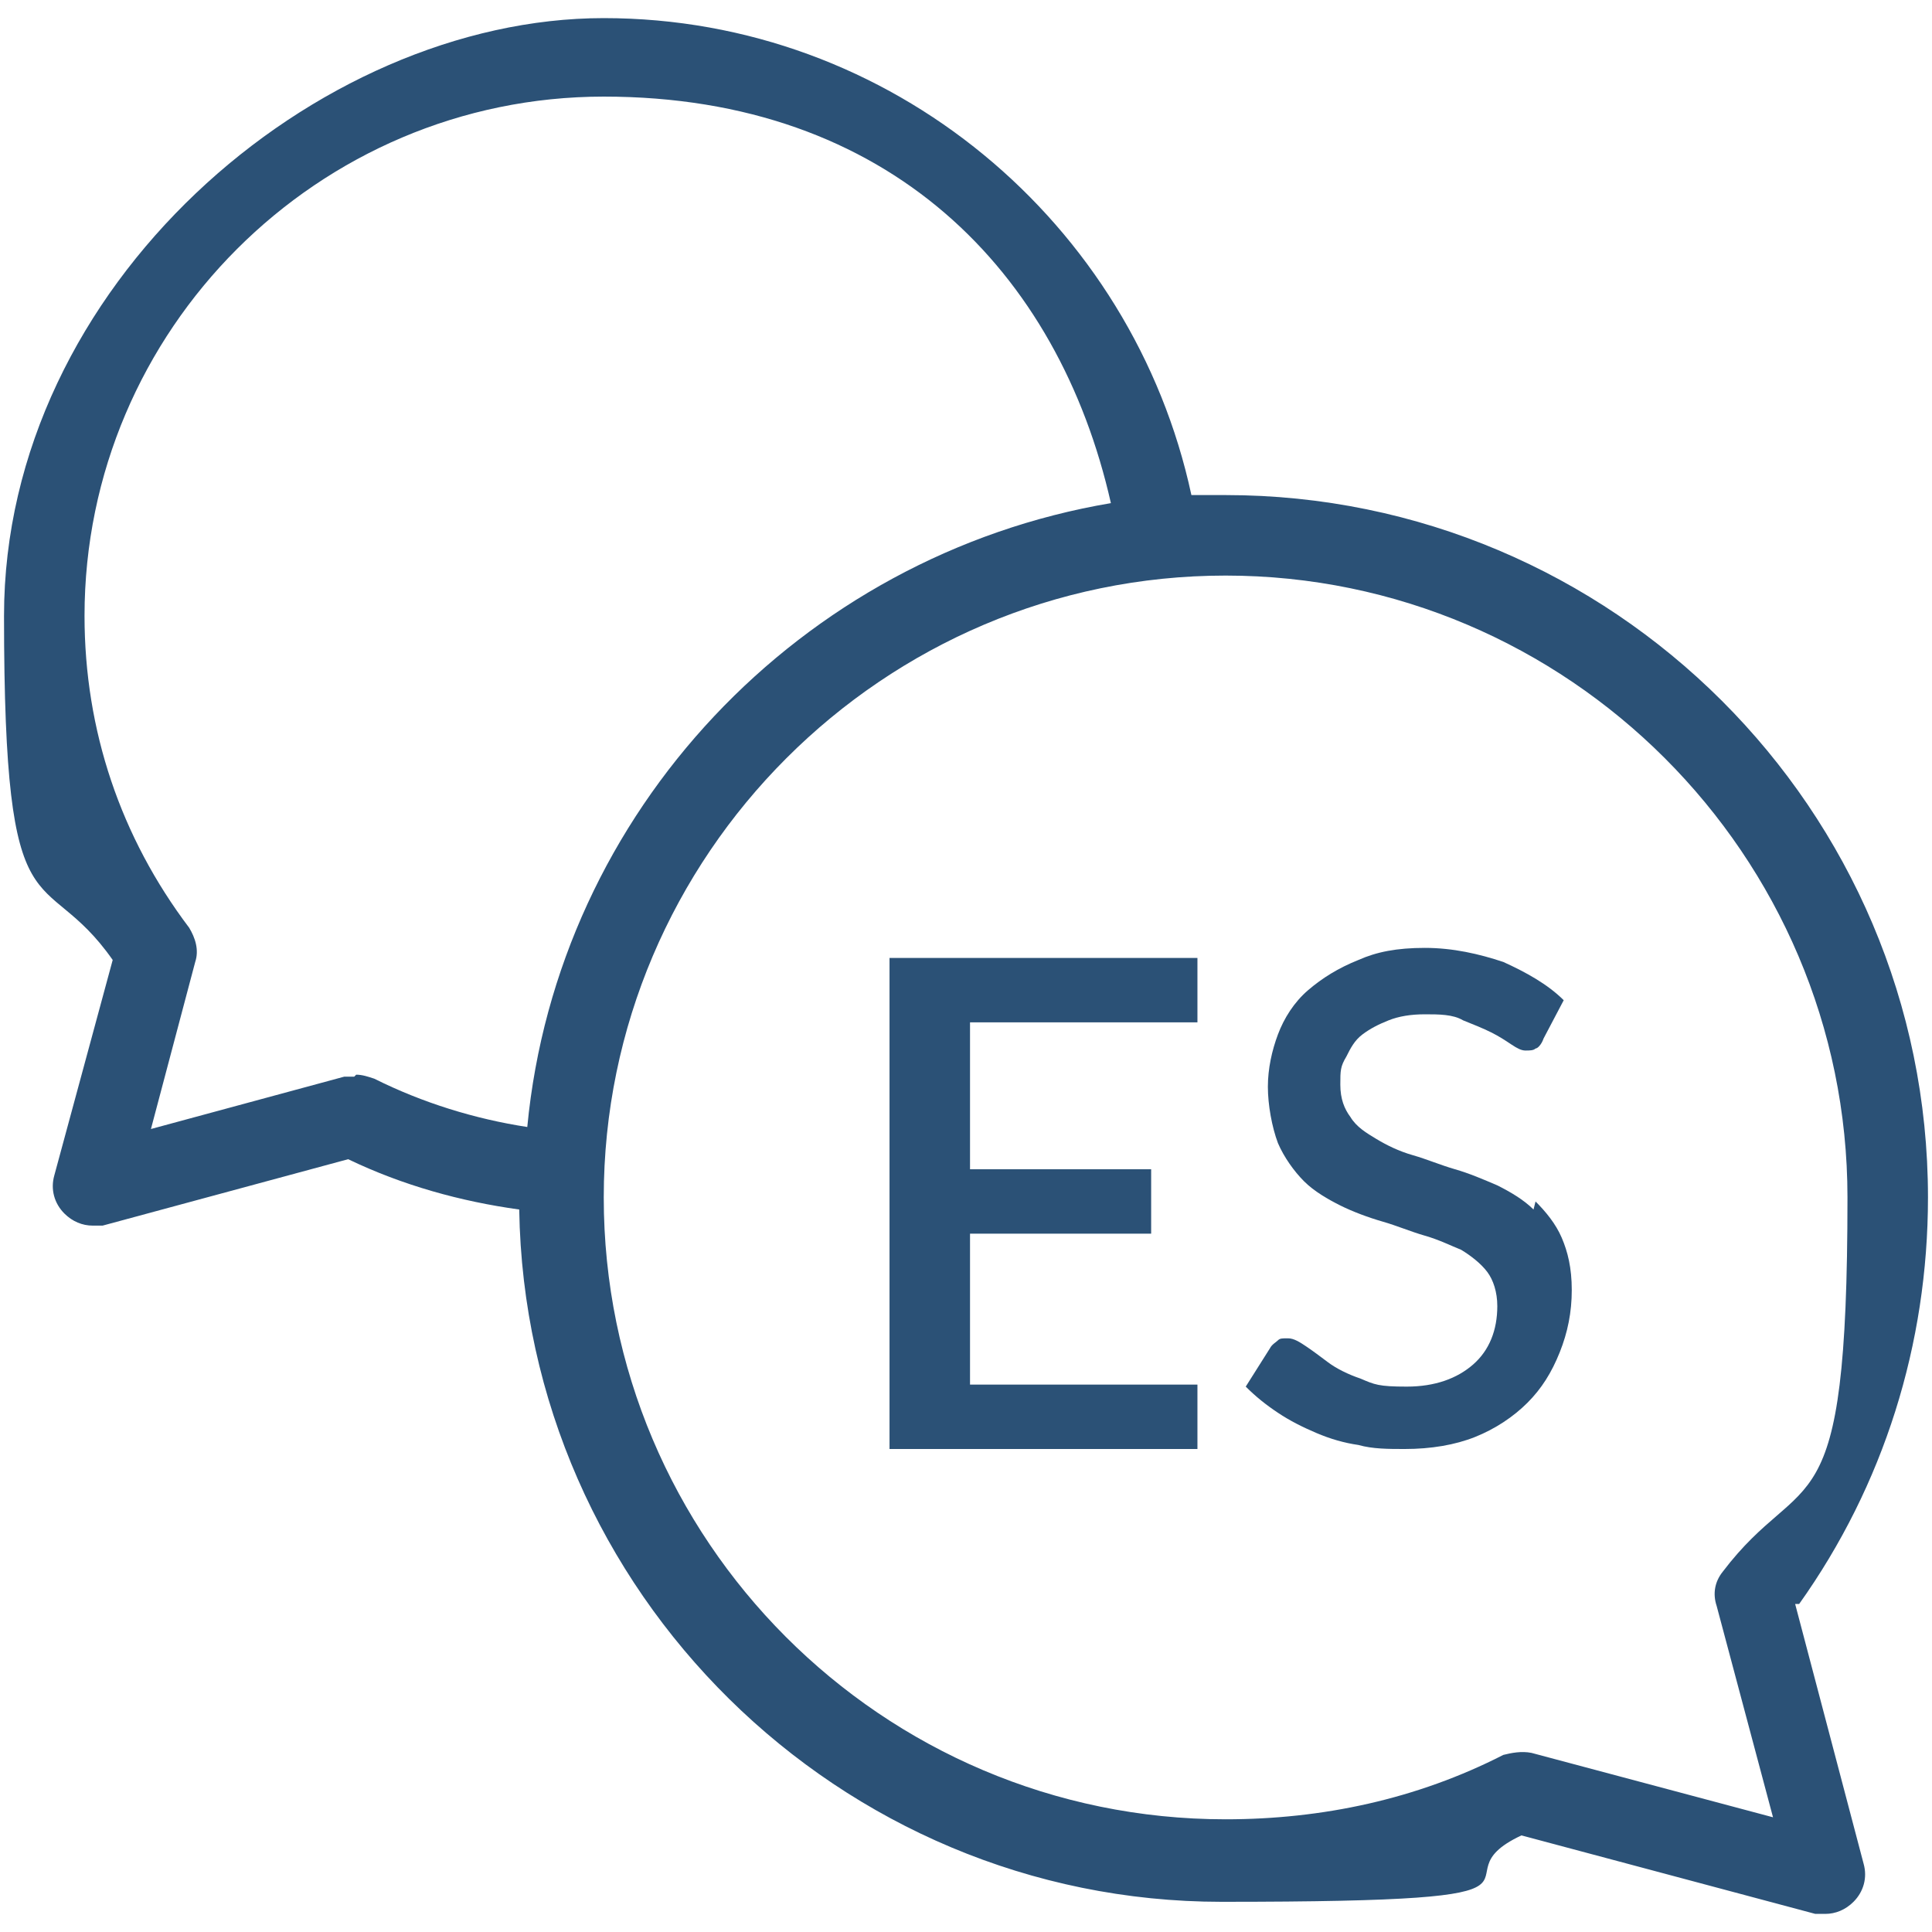
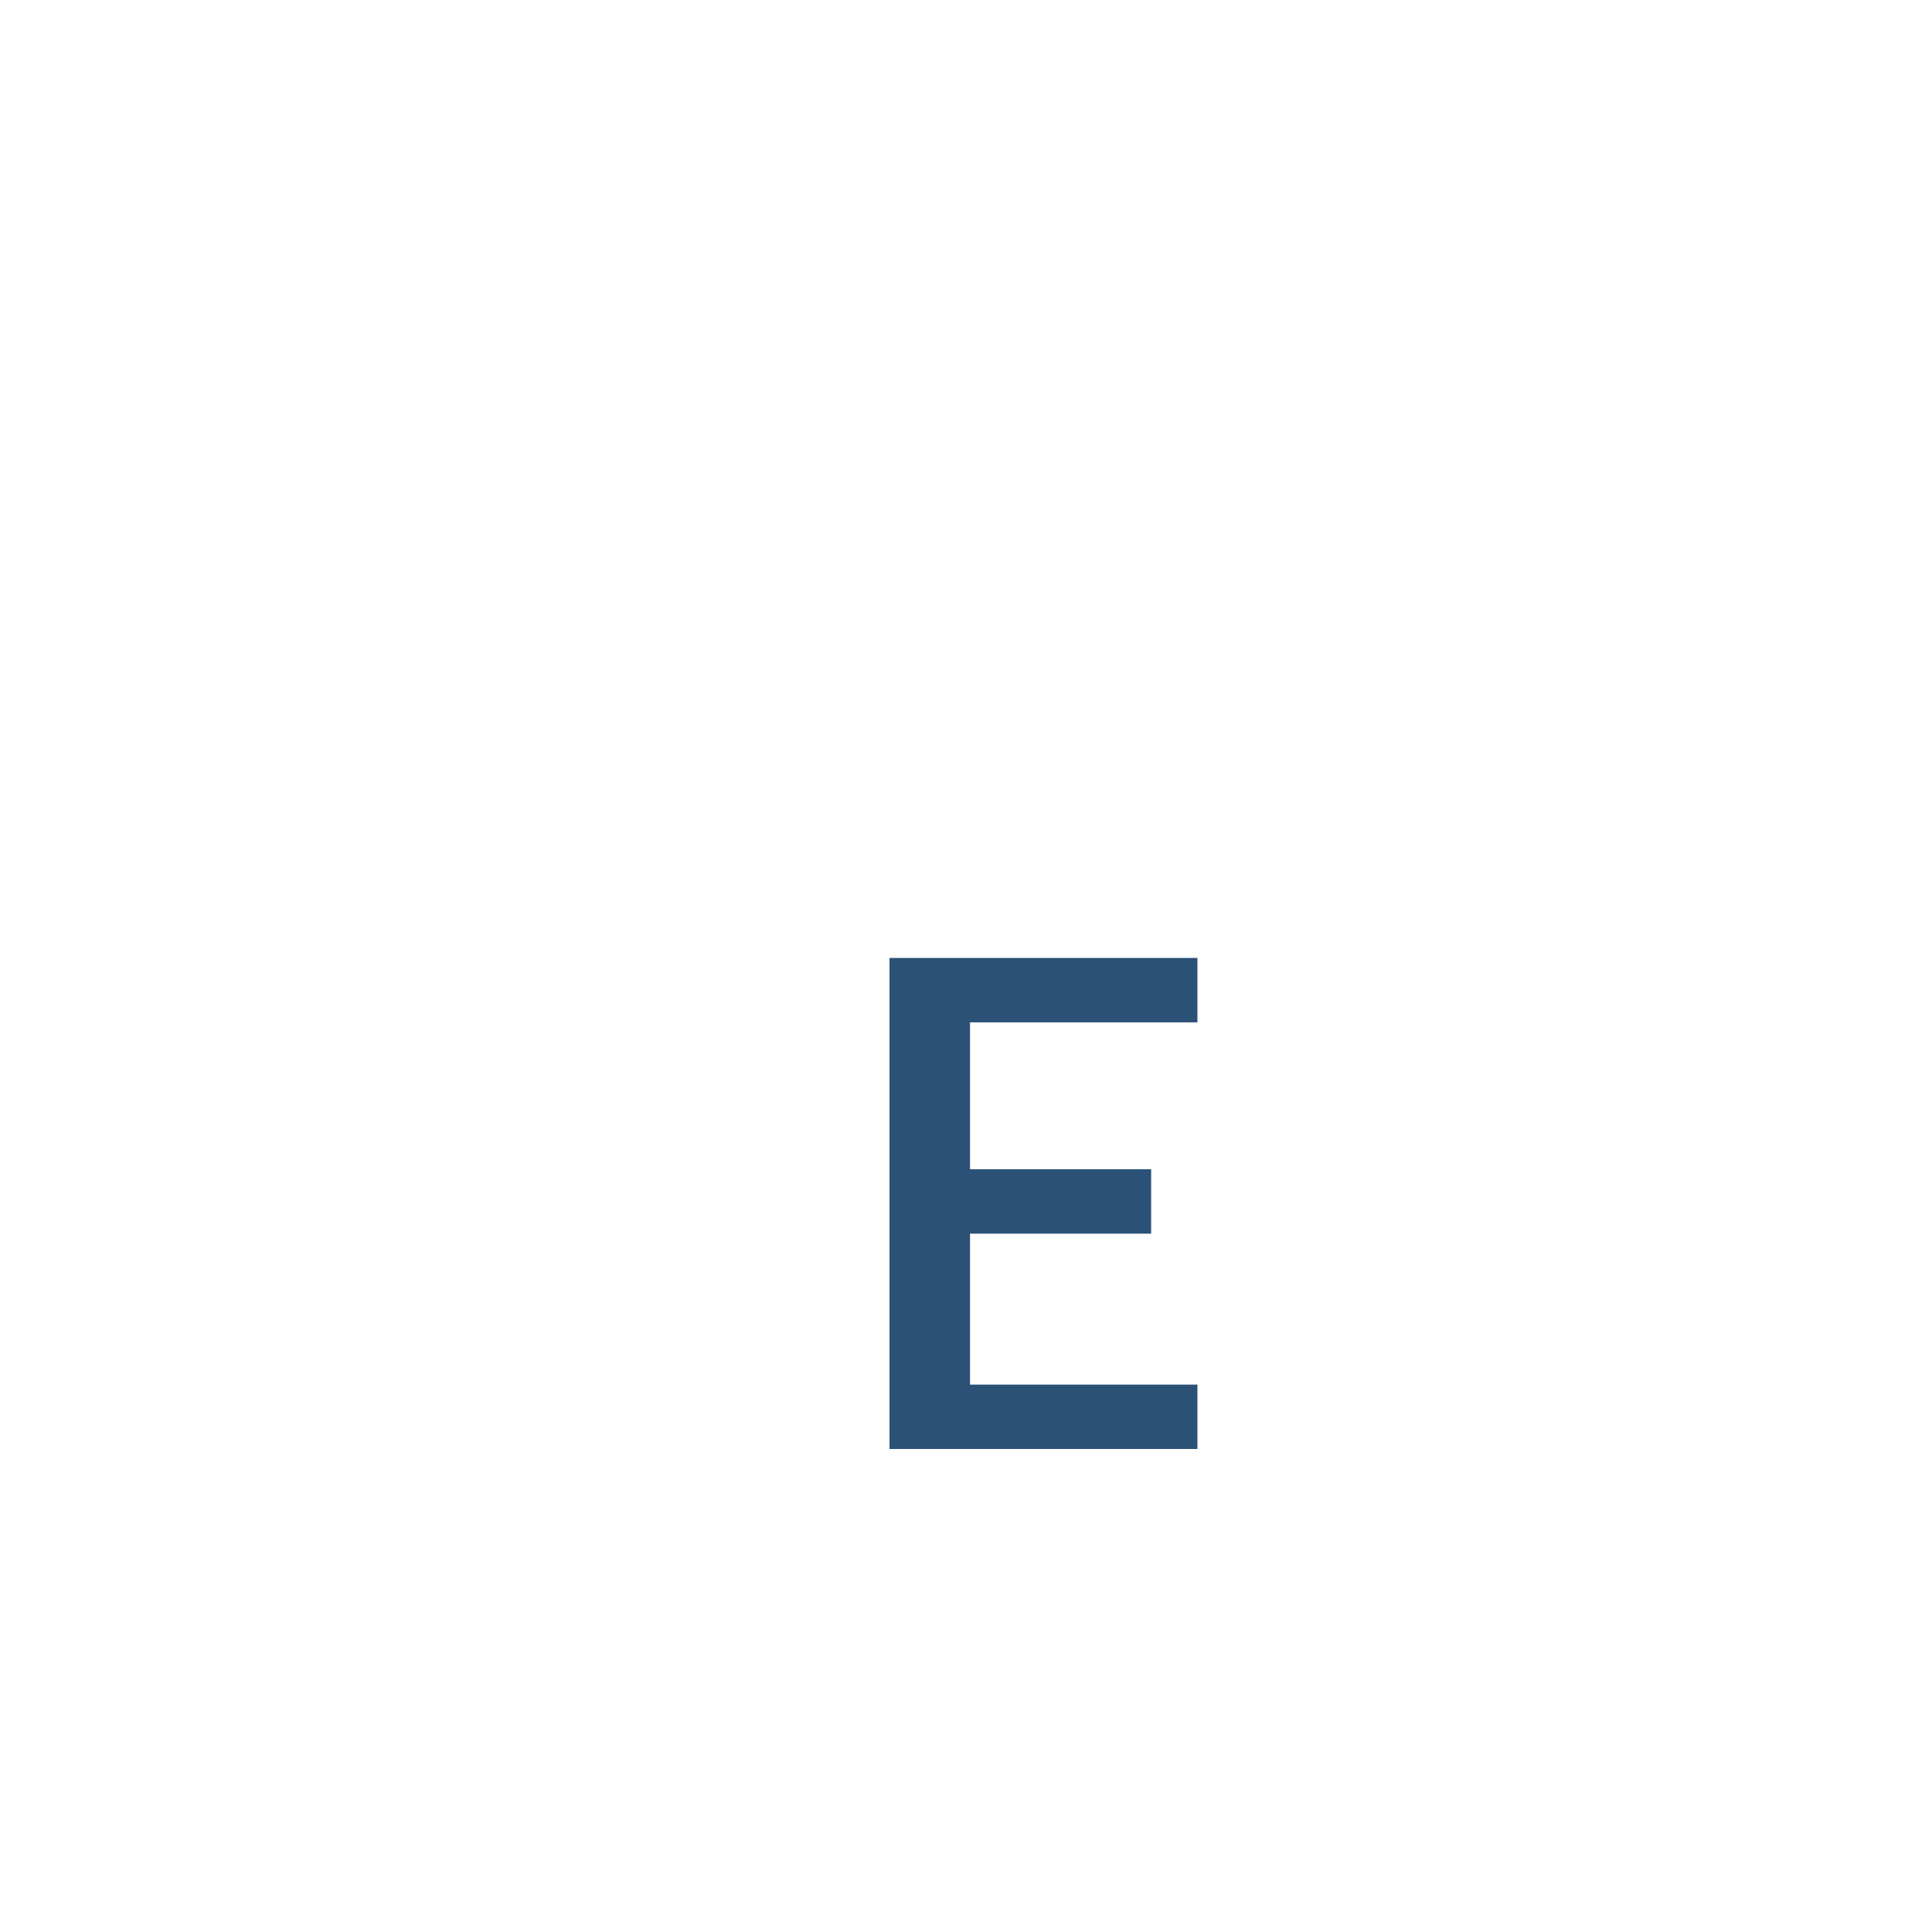
<svg xmlns="http://www.w3.org/2000/svg" id="Réteg_1" version="1.1" viewBox="0 0 96 96">
  <defs>
    <style>
      .st0 {
        fill: #2b5176;
      }
    </style>
  </defs>
-   <path class="st0" d="M89.4,79.7c4.2-5.9,6.4-12.9,6.4-20.2,0-19.3-15.7-34.9-34.9-34.9s-1.2,0-1.7,0C56.3,11.1,44.3.9,30,.9S.2,14.2.2,30.6s1.9,12.1,5.4,17.1l-2.9,10.7c-.2.7,0,1.4.5,1.9.4.4.9.6,1.4.6s.3,0,.5,0l12.2-3.3c2.7,1.3,5.6,2.1,8.5,2.5.3,19,15.9,34.4,34.9,34.4s10.2-1.1,14.9-3.3l14.6,3.9c.2,0,.3,0,.5,0,.5,0,1-.2,1.4-.6.5-.5.7-1.2.5-1.9l-3.4-12.9ZM17.6,53.5c-.2,0-.3,0-.5,0l-9.6,2.6,2.2-8.3c.2-.6,0-1.2-.3-1.7-3.4-4.5-5.2-9.8-5.2-15.5,0-14.2,11.6-25.8,25.8-25.8s22.6,8.7,25.2,20.2c-15.4,2.6-27.5,15.3-29,31-2.6-.4-5.2-1.2-7.6-2.4-.3-.1-.6-.2-.9-.2ZM76.1,87.1c-.5-.1-1,0-1.4.1-4.3,2.2-9,3.2-13.8,3.2-17.1,0-30.9-13.9-30.9-30.9s13.9-30.9,30.9-30.9,30.9,13.9,30.9,30.9-2.1,13.2-6.2,18.6c-.4.5-.5,1.1-.3,1.7l2.8,10.5-12-3.2Z" />
  <polygon class="st0" points="48.2 61.3 57.2 61.3 57.2 58.1 48.2 58.1 48.2 50.8 59.5 50.8 59.5 47.6 44.2 47.6 44.2 72 59.5 72 59.5 68.8 48.2 68.8 48.2 61.3" />
-   <path class="st0" d="M76.2,60.1c-.5-.5-1.2-.9-1.8-1.2-.7-.3-1.4-.6-2.1-.8-.7-.2-1.4-.5-2.1-.7s-1.3-.5-1.8-.8c-.5-.3-1-.6-1.3-1.1-.3-.4-.5-.9-.5-1.6s0-.9.3-1.4c.2-.4.4-.8.8-1.1s.8-.5,1.3-.7c.5-.2,1.1-.3,1.8-.3s1.4,0,1.9.3c.5.2,1,.4,1.4.6.4.2.7.4,1,.6.3.2.5.3.7.3s.4,0,.5-.1c.1,0,.3-.2.4-.5l1-1.9c-.8-.8-1.9-1.4-3-1.9-1.2-.4-2.5-.7-3.9-.7s-2.4.2-3.3.6c-1,.4-1.8.9-2.5,1.5-.7.6-1.2,1.4-1.5,2.2-.3.8-.5,1.7-.5,2.6s.2,2,.5,2.8c.3.7.8,1.4,1.3,1.9.5.5,1.2.9,1.8,1.2s1.4.6,2.1.8c.7.2,1.4.5,2.1.7.7.2,1.3.5,1.8.7.5.3,1,.7,1.3,1.1.3.4.5,1,.5,1.7,0,1.2-.4,2.2-1.2,2.9-.8.7-1.9,1.1-3.3,1.1s-1.6-.1-2.3-.4c-.6-.2-1.2-.5-1.6-.8s-.8-.6-1.1-.8c-.3-.2-.6-.4-.9-.4s-.4,0-.5.1-.3.2-.4.4l-1.2,1.9c.5.5,1,.9,1.6,1.3.6.4,1.2.7,1.9,1,.7.3,1.4.5,2.1.6.7.2,1.5.2,2.3.2,1.3,0,2.5-.2,3.5-.6,1-.4,1.9-1,2.6-1.7.7-.7,1.2-1.5,1.6-2.5s.6-2,.6-3.1-.2-1.9-.5-2.6-.8-1.3-1.3-1.8Z" />
</svg>